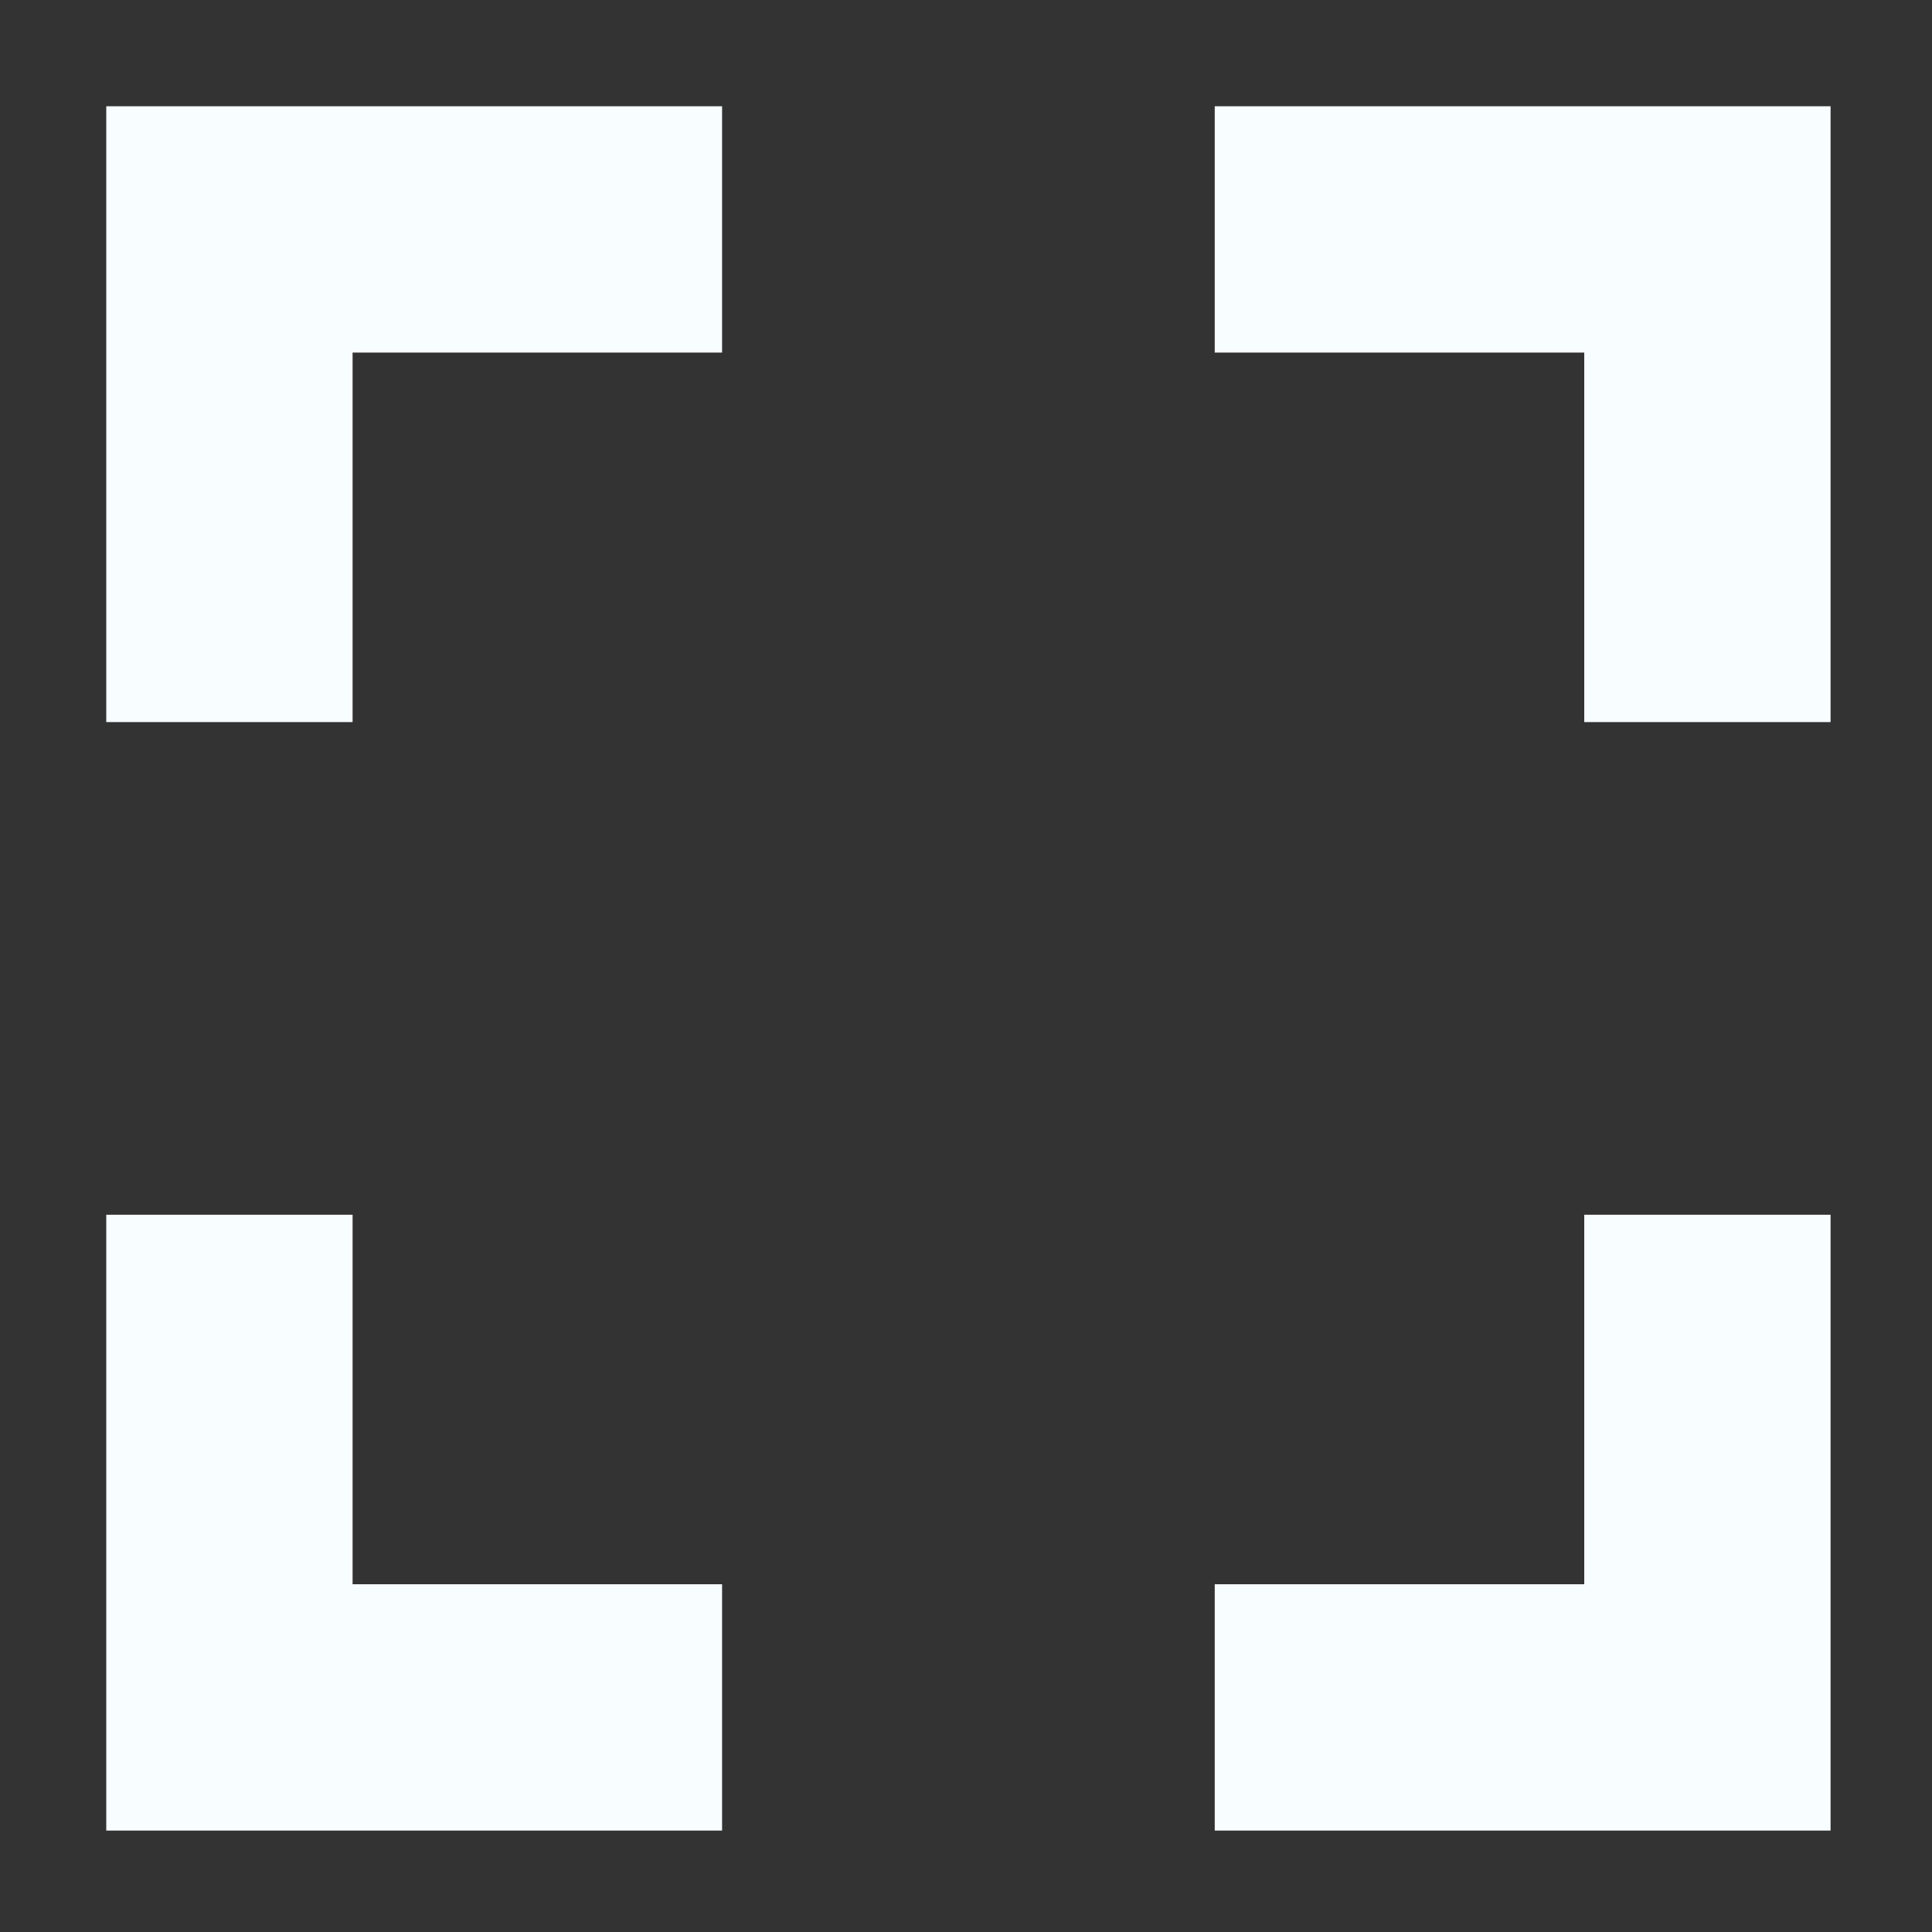
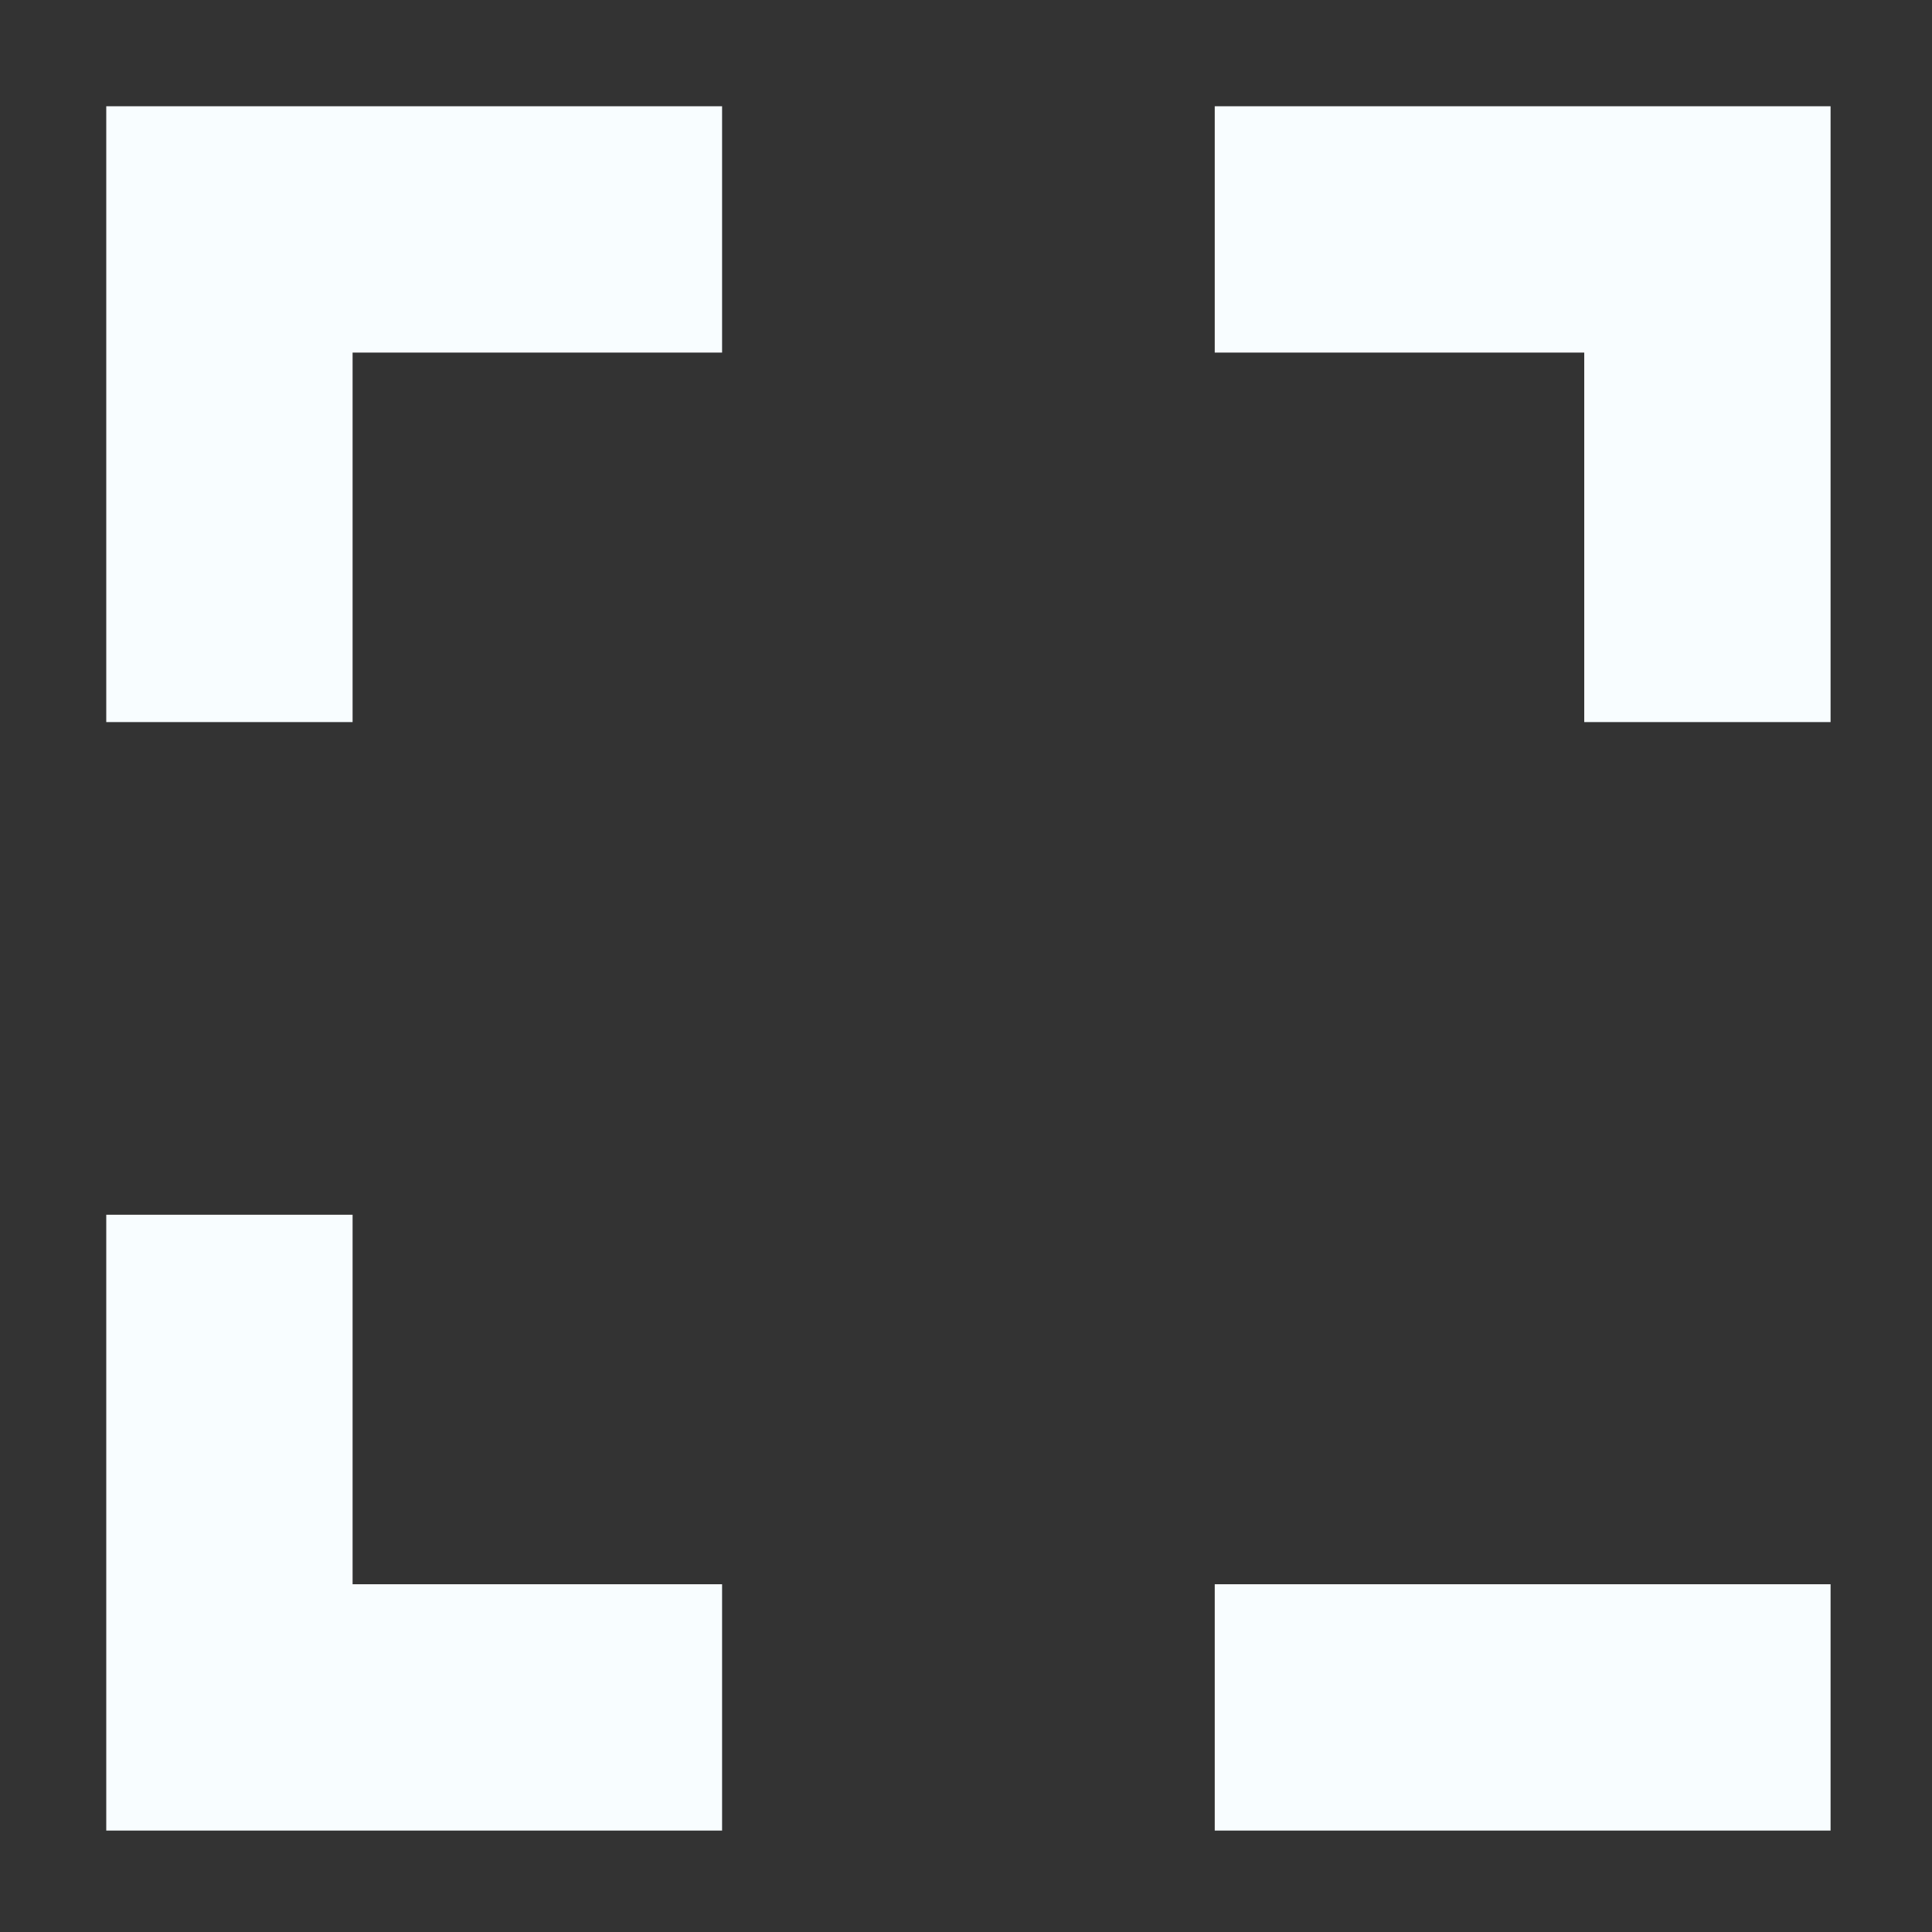
<svg xmlns="http://www.w3.org/2000/svg" version="1.1" color="rgb(248,253,255)" xml:space="preserve" height="128px" width="128px" viewBox="-22 -22 400 400">
  <rect x="-22" y="-22" width="400" height="400" fill="#333333" stroke="none" />
-   <path fill="currentColor" d="M51,229.5H0V357h127.5v-51H51V229.5z M0,127.5h51V51h76.5V0H0V127.5z  M306,306h-76.5v51H357V229.5h-51V306z M229.5,0v51 H306v76.5h51V0H229.5z" />
+   <path fill="currentColor" d="M51,229.5H0V357h127.5v-51H51V229.5z M0,127.5h51V51h76.5V0H0V127.5z  M306,306h-76.5v51H357V229.5V306z M229.5,0v51 H306v76.5h51V0H229.5z" />
</svg>